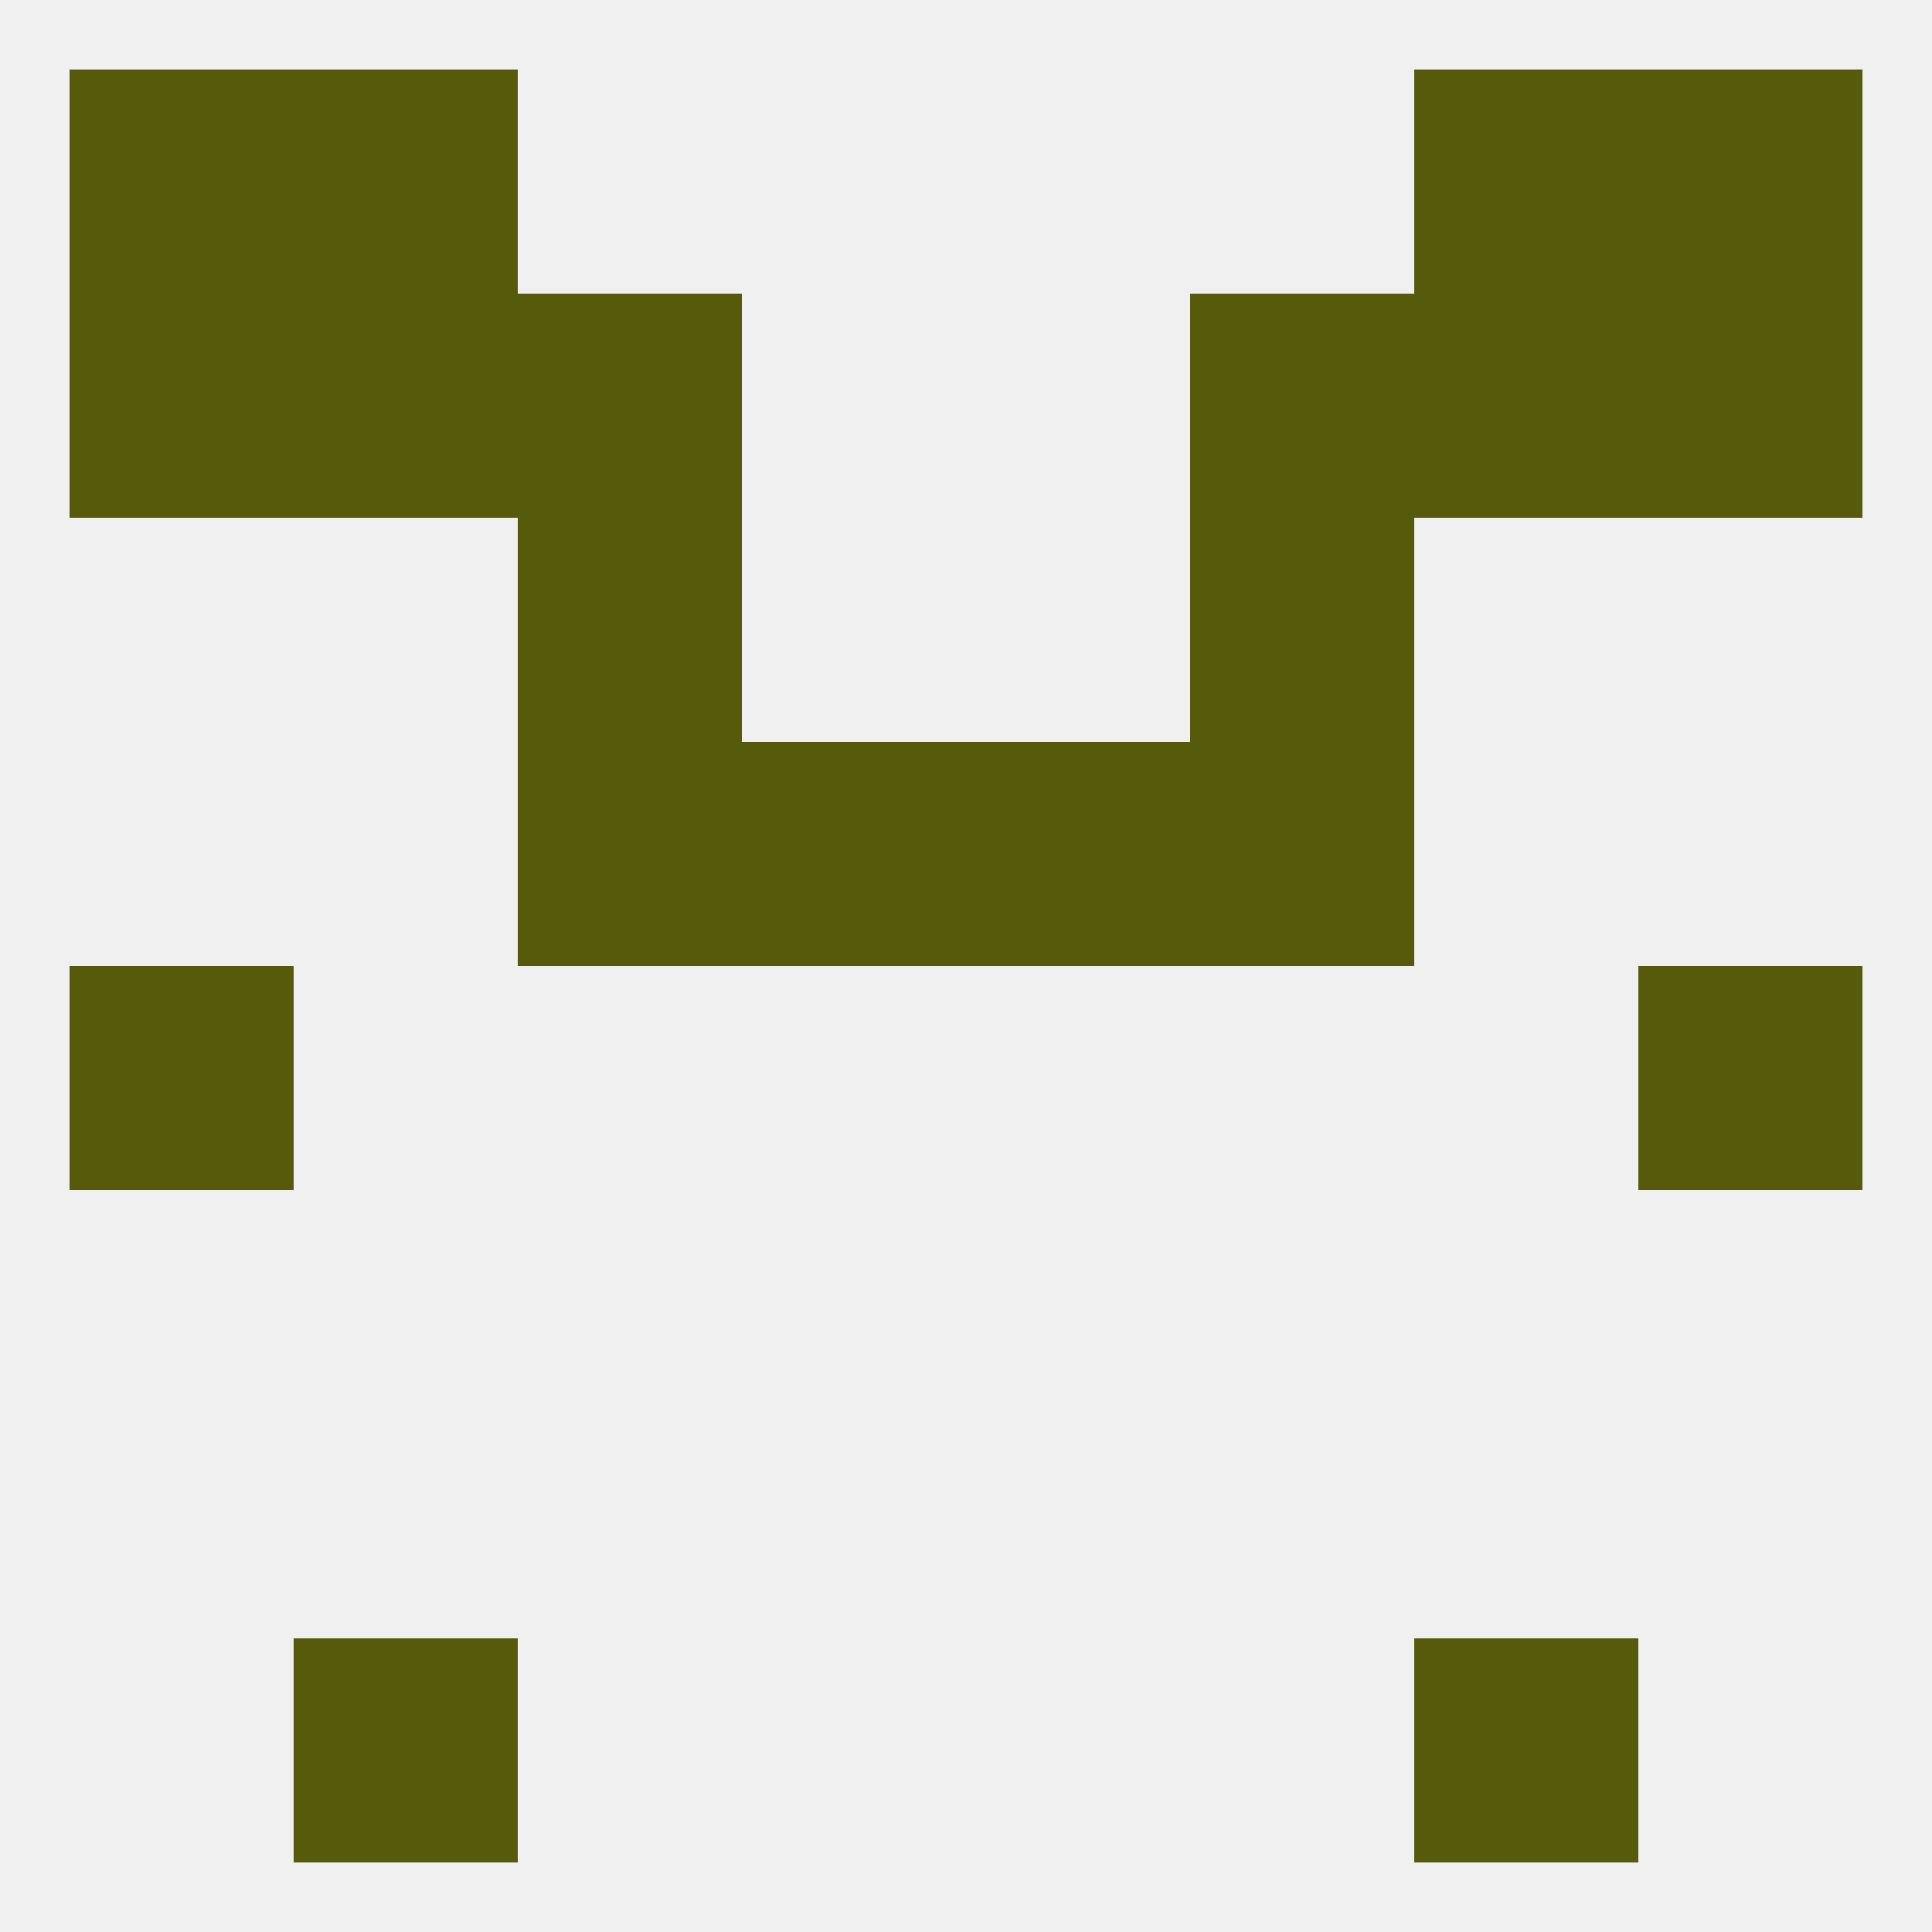
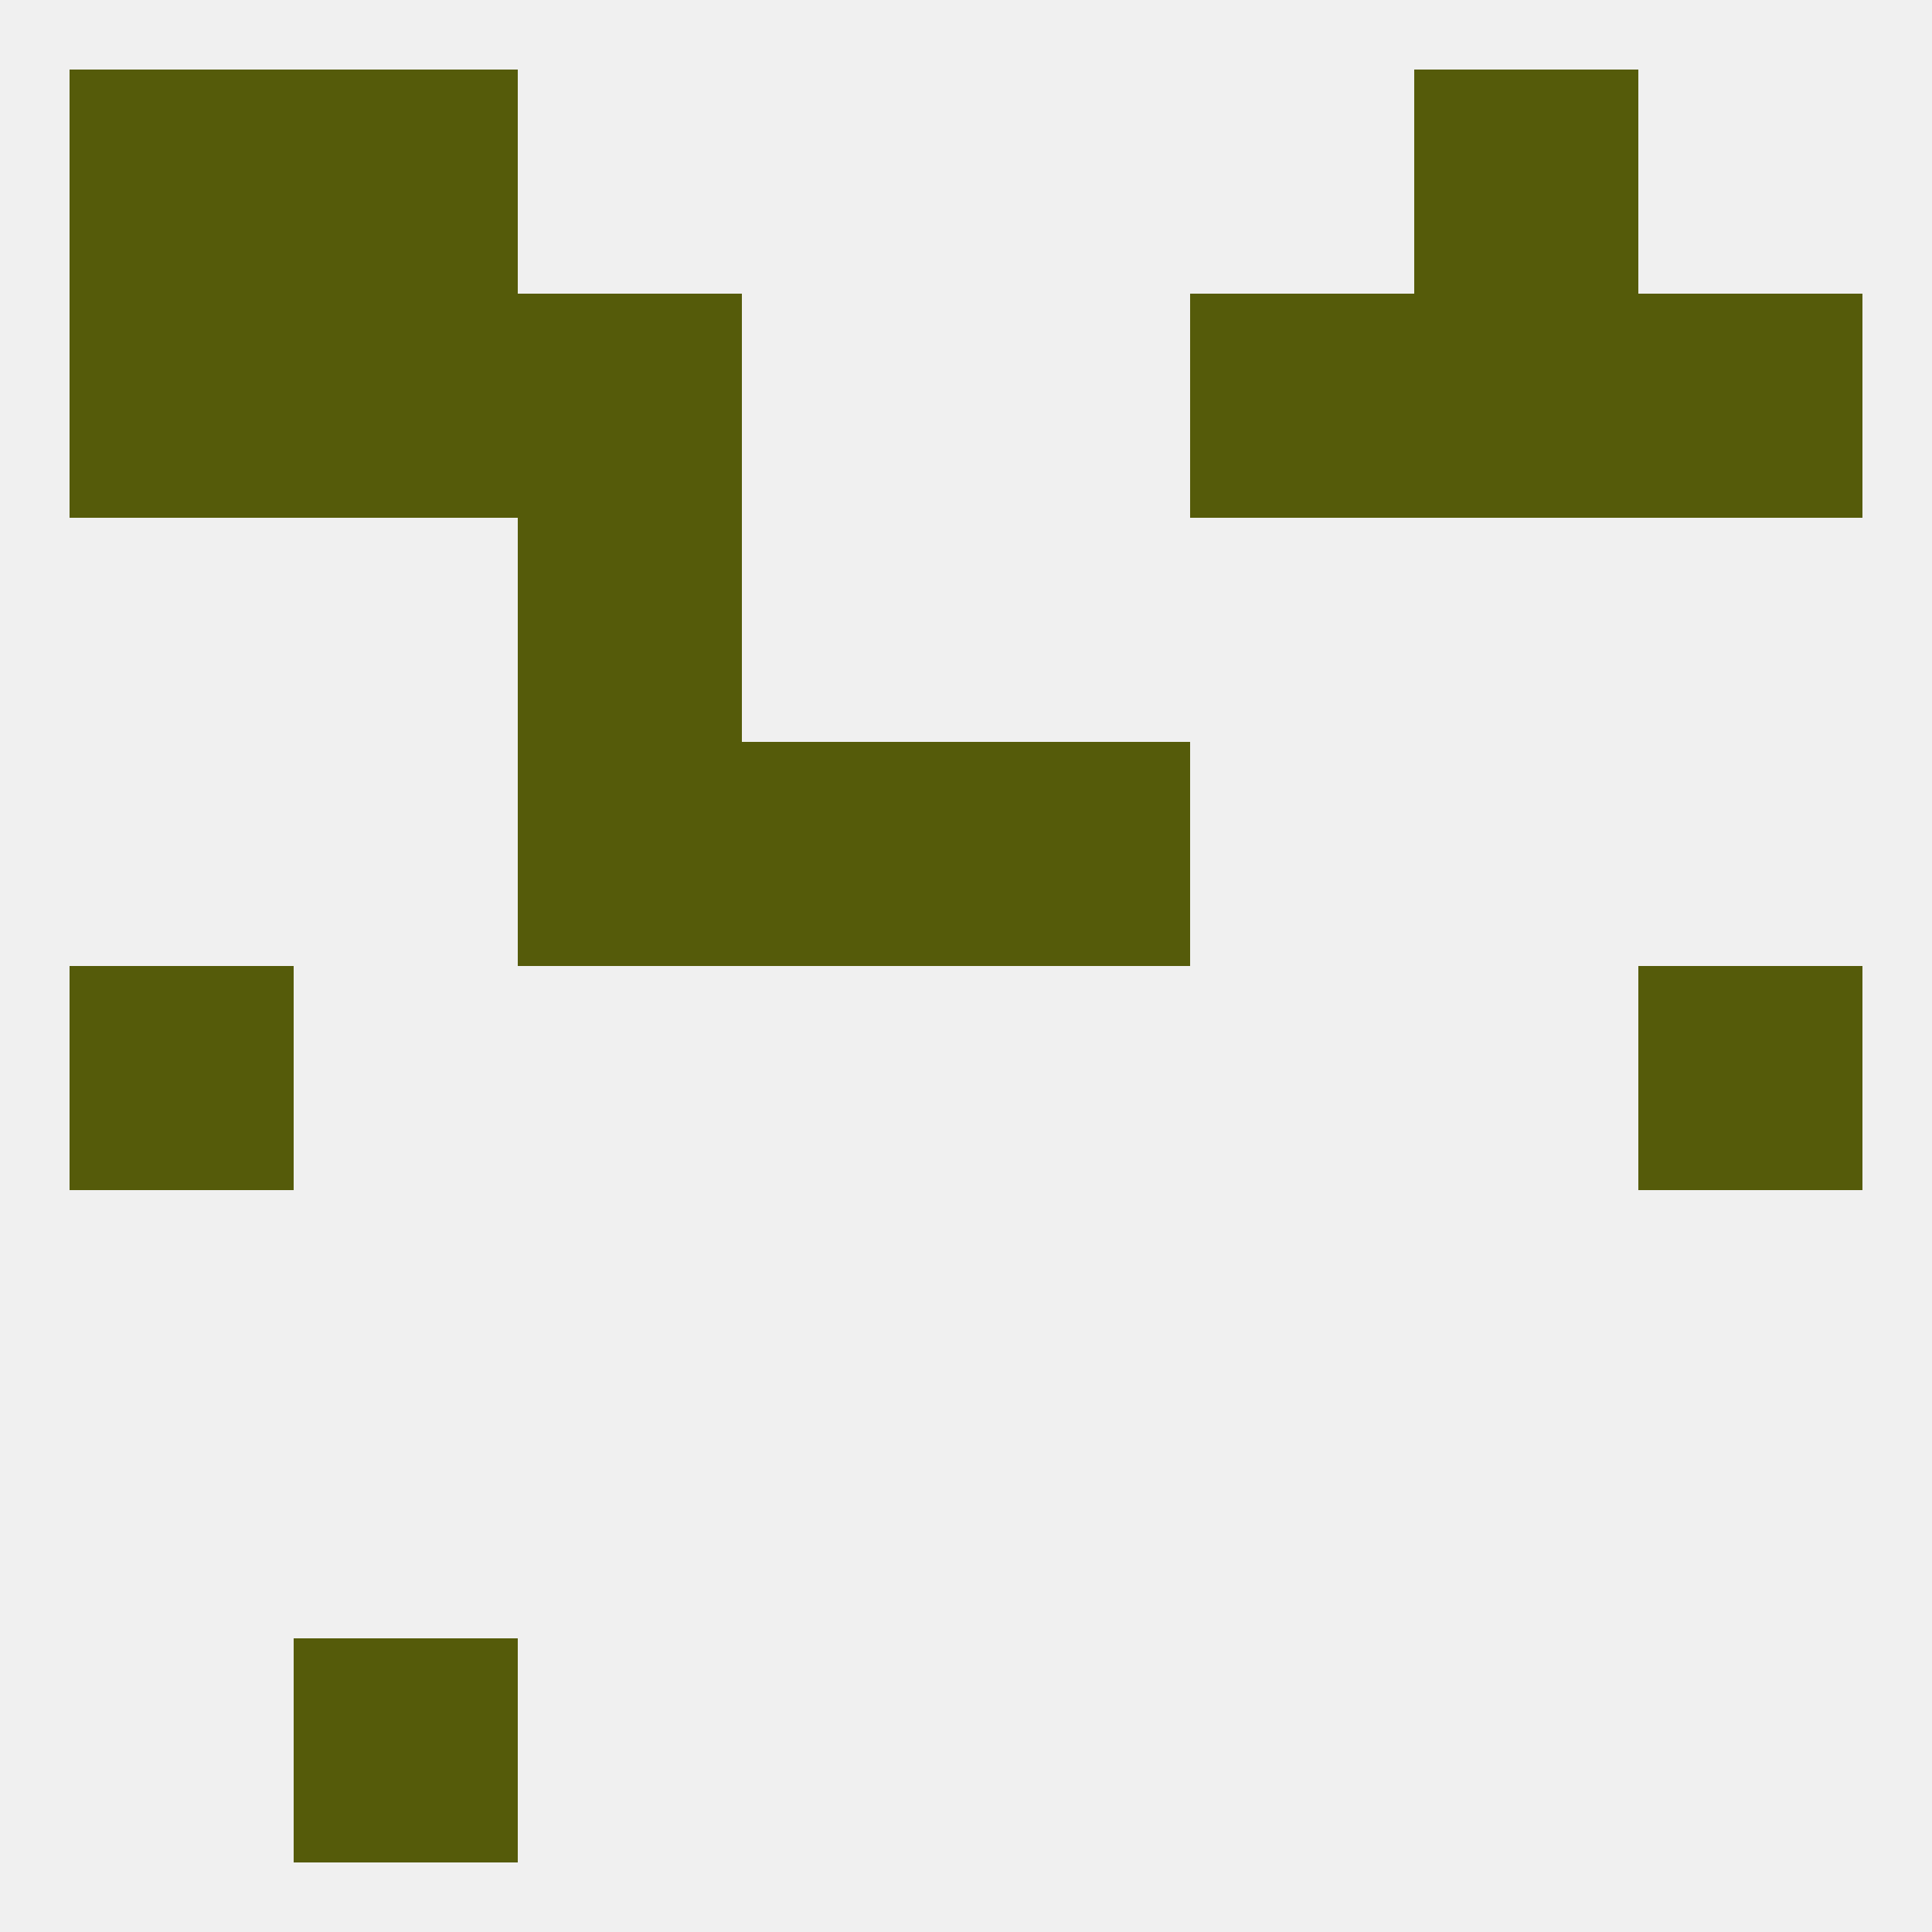
<svg xmlns="http://www.w3.org/2000/svg" version="1.1" baseprofile="full" width="250" height="250" viewBox="0 0 250 250">
  <rect width="100%" height="100%" fill="rgba(240,240,240,255)" />
  <rect x="67" y="67" width="29" height="29" fill="rgba(85,91,10,255)" />
-   <rect x="154" y="67" width="29" height="29" fill="rgba(85,91,10,255)" />
  <rect x="67" y="96" width="29" height="29" fill="rgba(85,91,10,255)" />
-   <rect x="154" y="96" width="29" height="29" fill="rgba(85,91,10,255)" />
  <rect x="96" y="96" width="29" height="29" fill="rgba(85,91,10,255)" />
  <rect x="125" y="96" width="29" height="29" fill="rgba(85,91,10,255)" />
  <rect x="9" y="38" width="29" height="29" fill="rgba(85,91,10,255)" />
  <rect x="212" y="38" width="29" height="29" fill="rgba(85,91,10,255)" />
  <rect x="67" y="38" width="29" height="29" fill="rgba(85,91,10,255)" />
  <rect x="154" y="38" width="29" height="29" fill="rgba(85,91,10,255)" />
  <rect x="38" y="38" width="29" height="29" fill="rgba(85,91,10,255)" />
  <rect x="183" y="38" width="29" height="29" fill="rgba(85,91,10,255)" />
  <rect x="9" y="9" width="29" height="29" fill="rgba(85,91,10,255)" />
-   <rect x="212" y="9" width="29" height="29" fill="rgba(85,91,10,255)" />
  <rect x="38" y="9" width="29" height="29" fill="rgba(85,91,10,255)" />
  <rect x="183" y="9" width="29" height="29" fill="rgba(85,91,10,255)" />
  <rect x="38" y="212" width="29" height="29" fill="rgba(85,91,10,255)" />
-   <rect x="183" y="212" width="29" height="29" fill="rgba(85,91,10,255)" />
  <rect x="9" y="125" width="29" height="29" fill="rgba(85,91,10,255)" />
  <rect x="212" y="125" width="29" height="29" fill="rgba(85,91,10,255)" />
</svg>